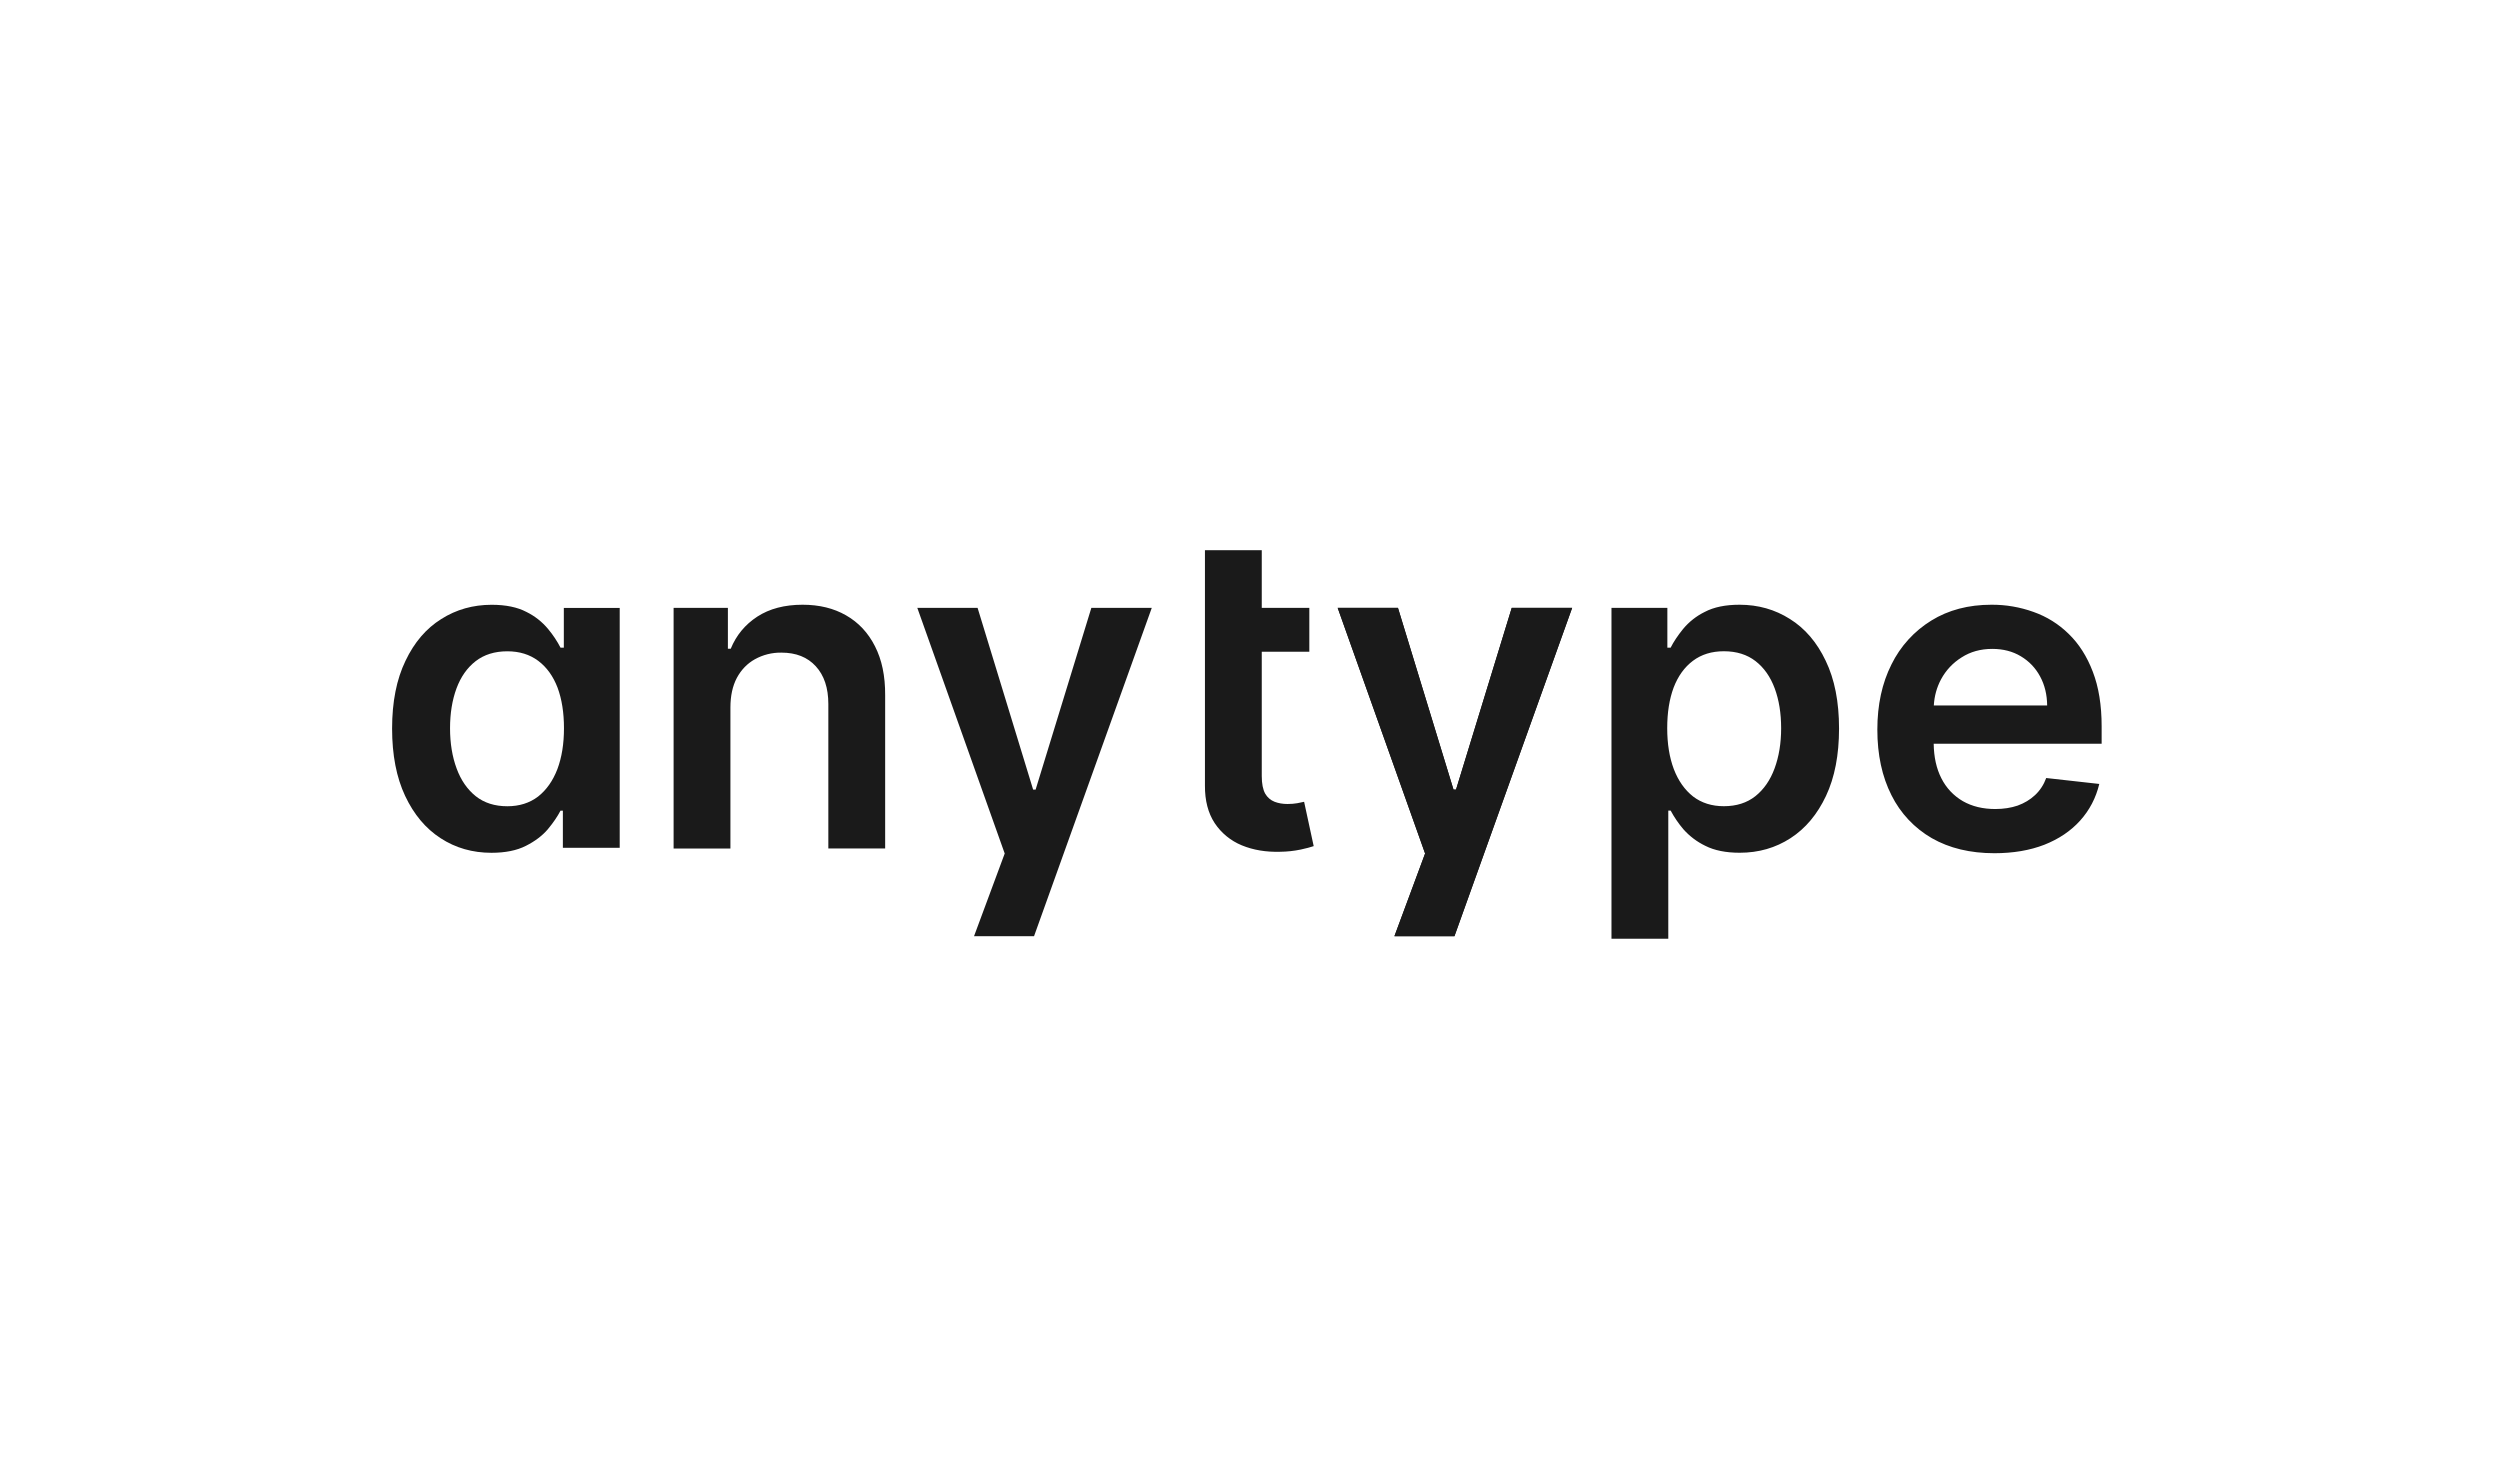
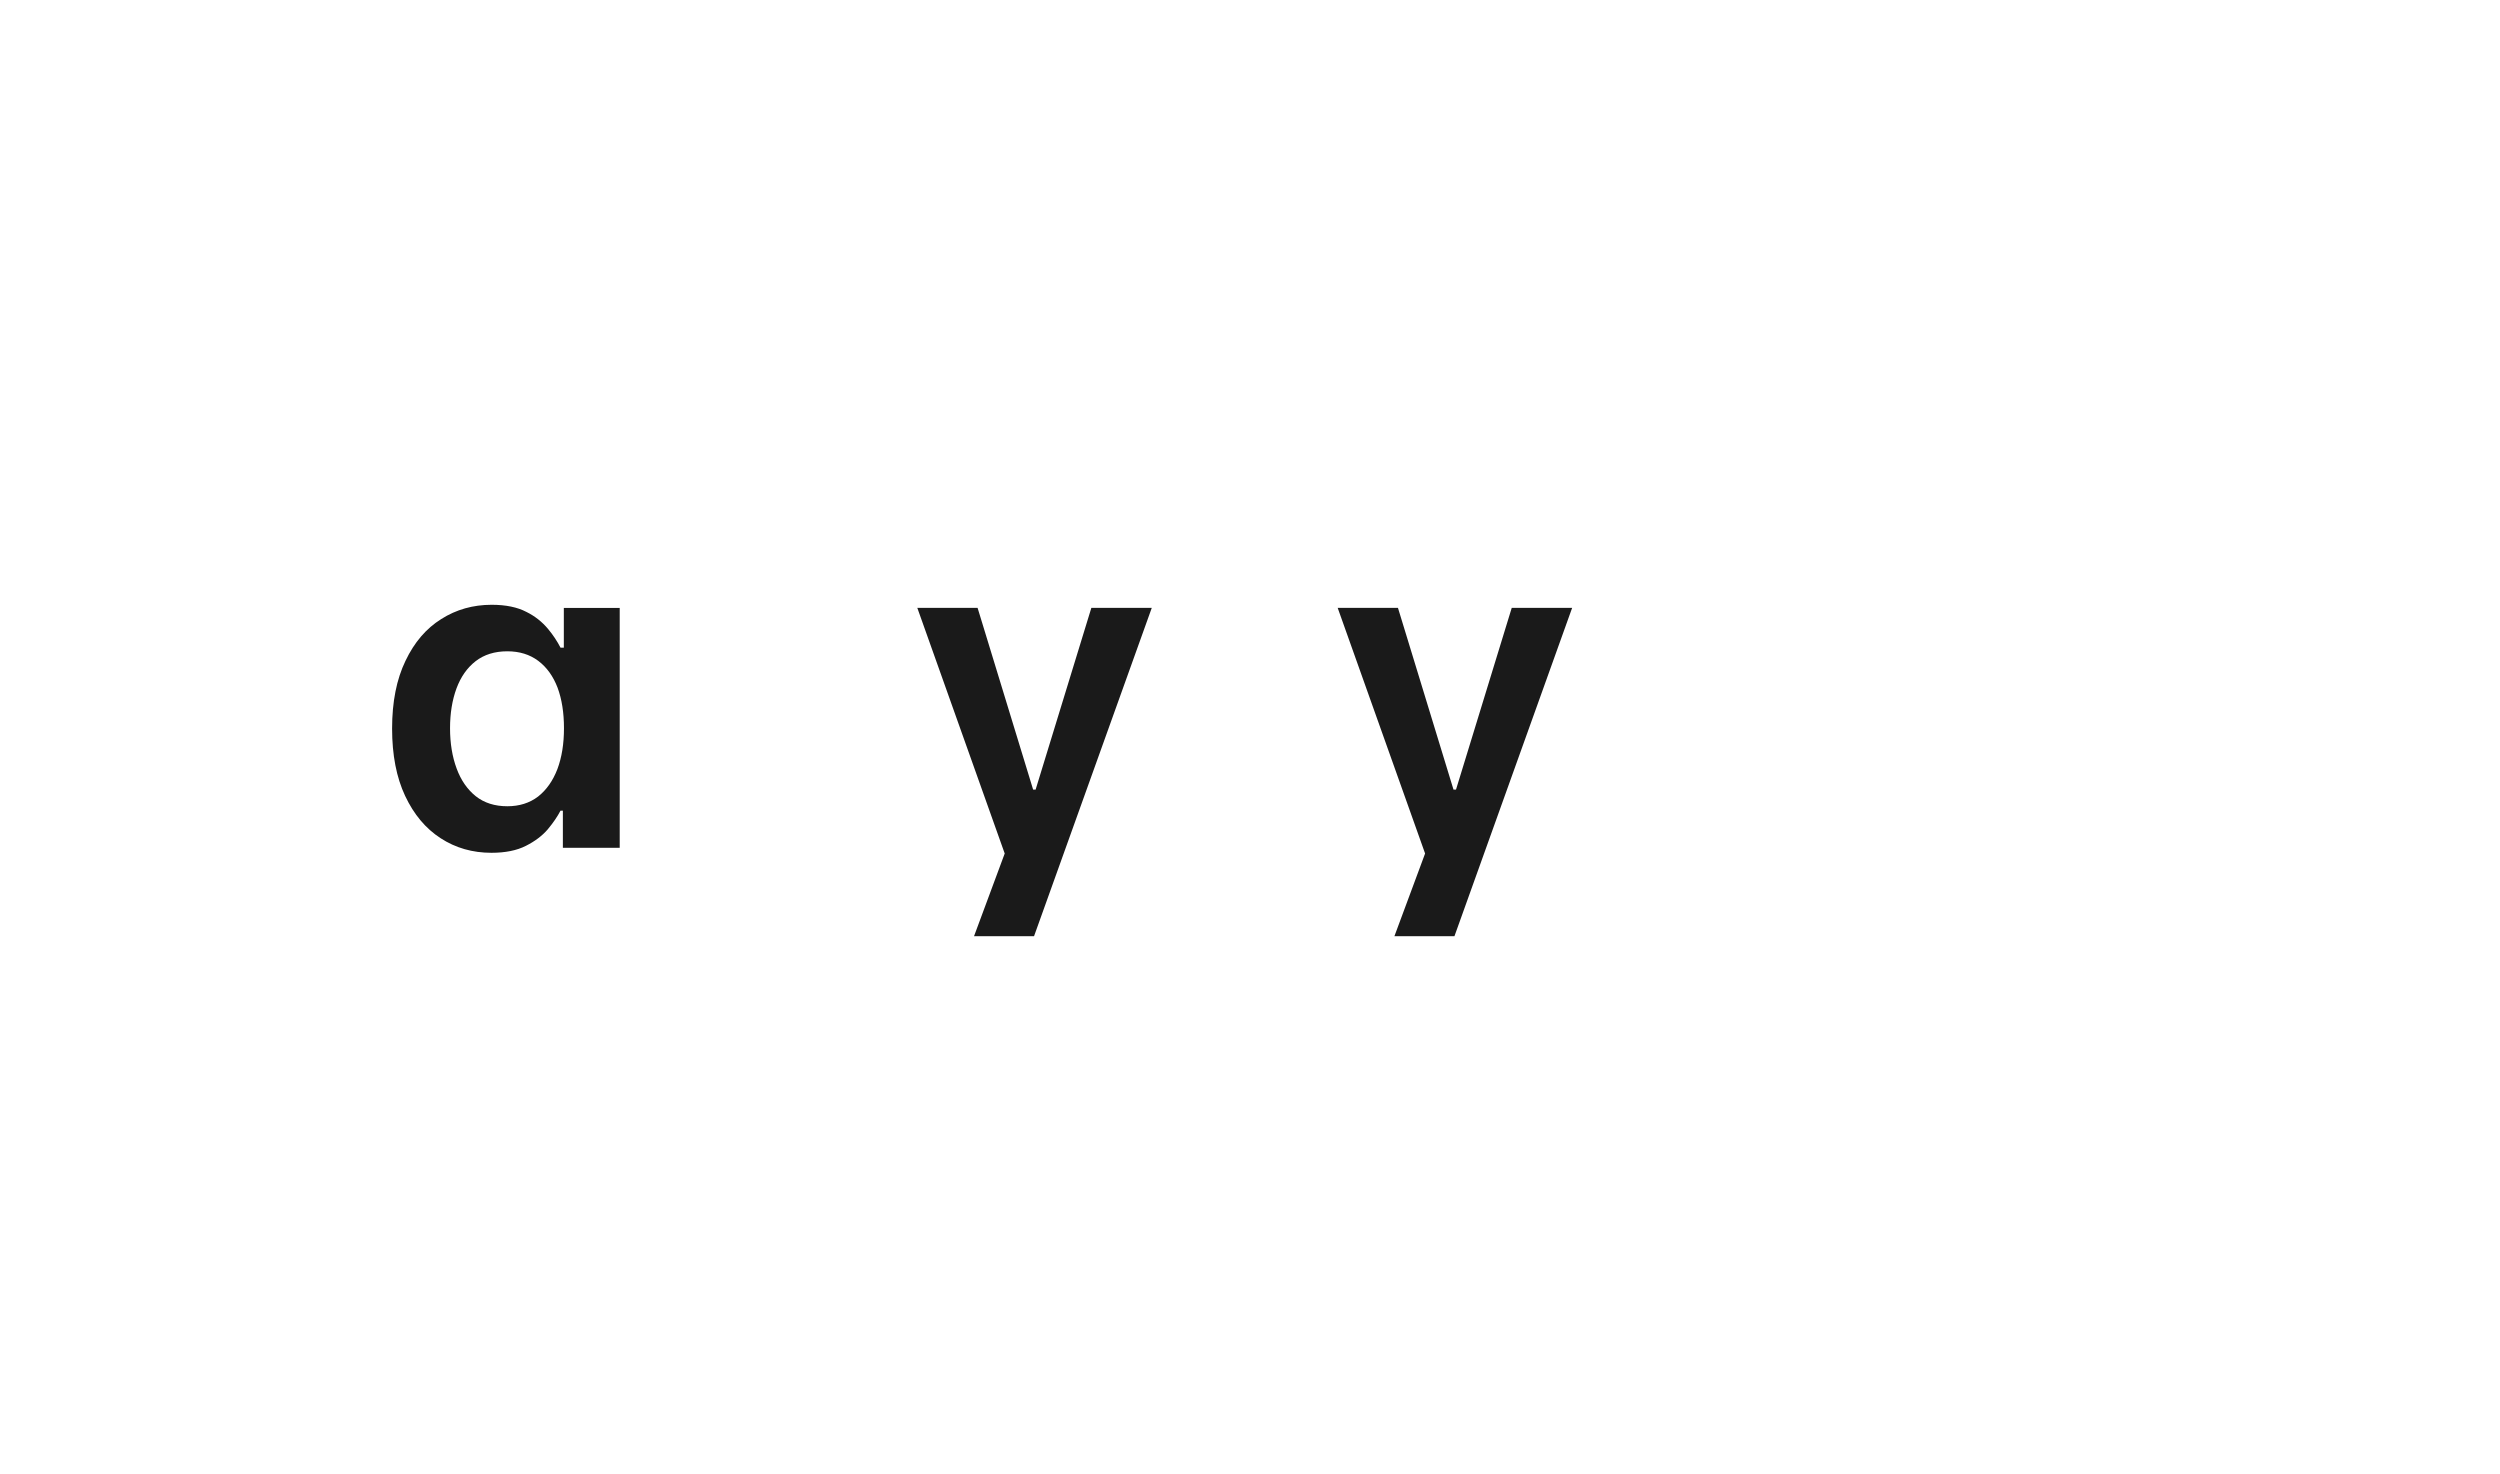
<svg xmlns="http://www.w3.org/2000/svg" fill="none" viewBox="0 0 480 283" height="283" width="480">
  <path fill="#1A1A1A" d="M118.984 162.772V116.72H108.254V124.353H107.623C106.96 123.079 106.162 121.88 105.242 120.776C104.104 119.402 102.687 118.284 101.084 117.496C99.34 116.579 97.11 116.118 94.394 116.118C90.821 116.118 87.596 117.031 84.721 118.856C81.831 120.659 79.535 123.336 77.852 126.885C76.145 130.414 75.283 134.744 75.283 139.882C75.283 144.955 76.117 149.266 77.786 152.814C79.455 156.367 81.722 159.073 84.598 160.936C87.469 162.805 90.727 163.736 94.357 163.736C97.011 163.736 99.212 163.294 100.957 162.409C102.706 161.529 104.115 160.466 105.176 159.224C106.223 157.958 107.038 156.767 107.618 155.647H108.071V162.772H118.984ZM108.283 139.821C108.283 142.809 107.863 145.426 107.019 147.671C106.157 149.915 104.921 151.671 103.314 152.936C101.687 154.179 99.717 154.8 97.407 154.8C94.998 154.8 92.975 154.16 91.349 152.875C89.723 151.572 88.497 149.798 87.672 147.553C86.833 145.285 86.408 142.706 86.408 139.821C86.408 136.951 86.823 134.409 87.644 132.179C88.469 129.953 89.694 128.212 91.321 126.946C92.947 125.685 94.979 125.049 97.407 125.049C99.74 125.049 101.716 125.661 103.347 126.885C104.973 128.108 106.208 129.826 107.052 132.028C107.873 134.24 108.283 136.833 108.283 139.821Z" />
-   <path fill="#1A1A1A" d="M251.39 116.711V125.134H242.258V149.012C242.258 150.471 242.48 151.6 242.918 152.381C243.324 153.094 243.963 153.645 244.728 153.944C245.473 154.226 246.298 154.367 247.199 154.367C247.882 154.367 248.504 154.315 249.07 154.217C249.514 154.144 249.954 154.053 250.39 153.944L252.229 162.457C251.649 162.659 250.814 162.88 249.73 163.115C248.443 163.382 247.132 163.524 245.817 163.539C243.083 163.619 240.622 163.209 238.43 162.306C236.303 161.435 234.486 159.946 233.216 158.033C231.953 156.108 231.33 153.704 231.349 150.814V105.638H242.258V116.711H251.39ZM140.241 162.913V135.835C140.241 133.609 140.651 131.713 141.476 130.151C142.32 128.588 143.475 127.393 144.941 126.574C146.497 125.712 148.253 125.274 150.032 125.304C152.847 125.304 155.044 126.179 156.632 127.925C158.235 129.666 159.041 132.085 159.041 135.172V162.908H169.95V133.492C169.974 129.802 169.319 126.668 167.994 124.08C166.688 121.492 164.835 119.515 162.45 118.151C160.079 116.786 157.297 116.108 154.101 116.108C150.645 116.108 147.741 116.871 145.394 118.395C143.06 119.92 141.363 121.972 140.302 124.56H139.755V116.711H129.332V162.913H140.241ZM267.725 179.76C269.686 174.461 271.637 169.162 273.617 163.873L256.835 116.711H268.408L279.072 151.605H279.557L290.254 116.711H301.851L279.251 179.755H267.72L267.725 179.76ZM309.404 180.24V116.711H320.133V124.348H320.765C321.331 123.228 322.123 122.033 323.146 120.772C324.284 119.397 325.701 118.279 327.304 117.492C329.048 116.569 331.283 116.108 333.993 116.108C337.567 116.108 340.791 117.021 343.667 118.847C346.557 120.649 348.853 123.327 350.536 126.875C352.242 130.405 353.096 134.734 353.096 139.873C353.096 144.946 352.266 149.257 350.597 152.805C348.928 156.353 346.661 159.064 343.785 160.927C340.914 162.791 337.656 163.727 334.026 163.727C331.372 163.727 329.171 163.285 327.426 162.4C325.822 161.628 324.388 160.545 323.207 159.214C322.269 158.109 321.451 156.909 320.765 155.633H320.312V180.24H309.404ZM320.105 139.812C320.105 142.8 320.525 145.412 321.368 147.661C322.231 149.906 323.466 151.661 325.074 152.927C326.7 154.169 328.671 154.791 330.981 154.791C333.39 154.791 335.412 154.151 337.039 152.861C338.665 151.562 339.891 149.788 340.716 147.544C341.555 145.275 341.979 142.697 341.979 139.812C341.979 136.941 341.569 134.4 340.744 132.169C339.919 129.944 338.693 128.198 337.067 126.937C335.441 125.675 333.409 125.04 330.981 125.04C328.647 125.04 326.672 125.652 325.041 126.875C323.414 128.099 322.179 129.817 321.335 132.019C320.515 134.226 320.105 136.819 320.105 139.812ZM370.906 160.927C374.282 162.857 378.289 163.817 382.928 163.817C386.525 163.817 389.721 163.275 392.512 162.193C395.307 161.087 397.594 159.544 399.385 157.558C401.191 155.553 402.416 153.205 403.062 150.518L392.875 149.379C392.394 150.682 391.677 151.774 390.734 152.654C389.792 153.539 388.674 154.207 387.387 154.673C386.105 155.111 384.667 155.332 383.083 155.332C380.712 155.332 378.642 154.833 376.874 153.826C375.098 152.796 373.663 151.27 372.745 149.435C371.792 147.577 371.302 145.36 371.269 142.791H403.515V139.449C403.515 135.402 402.949 131.911 401.822 128.984C400.7 126.033 399.154 123.609 397.184 121.704C395.271 119.821 392.966 118.383 390.433 117.492C387.844 116.559 385.11 116.091 382.357 116.108C377.94 116.108 374.093 117.12 370.817 119.144C367.52 121.174 364.868 124.094 363.165 127.567C361.355 131.158 360.45 135.332 360.45 140.085C360.45 144.913 361.355 149.12 363.165 152.687C364.877 156.134 367.57 159 370.906 160.927ZM371.293 135.449C371.396 133.638 371.858 131.967 372.683 130.424C373.626 128.682 374.946 127.275 376.634 126.217C378.322 125.134 380.278 124.588 382.508 124.588C384.596 124.588 386.426 125.059 387.991 126C389.579 126.946 390.819 128.24 391.701 129.882C392.582 131.511 393.035 133.365 393.054 135.449H371.293Z" />
  <path fill="#1A1A1A" d="M256.835 116.711L273.618 163.873C271.638 169.162 269.686 174.461 267.725 179.755H279.251L301.852 116.711H290.254L279.553 151.605H279.072L268.408 116.711H256.835ZM176.122 116.706L192.904 163.873C190.924 169.162 188.973 174.461 187.012 179.755H198.533L221.143 116.706H209.541L198.84 151.6H198.359L187.695 116.706H176.122Z" />
</svg>